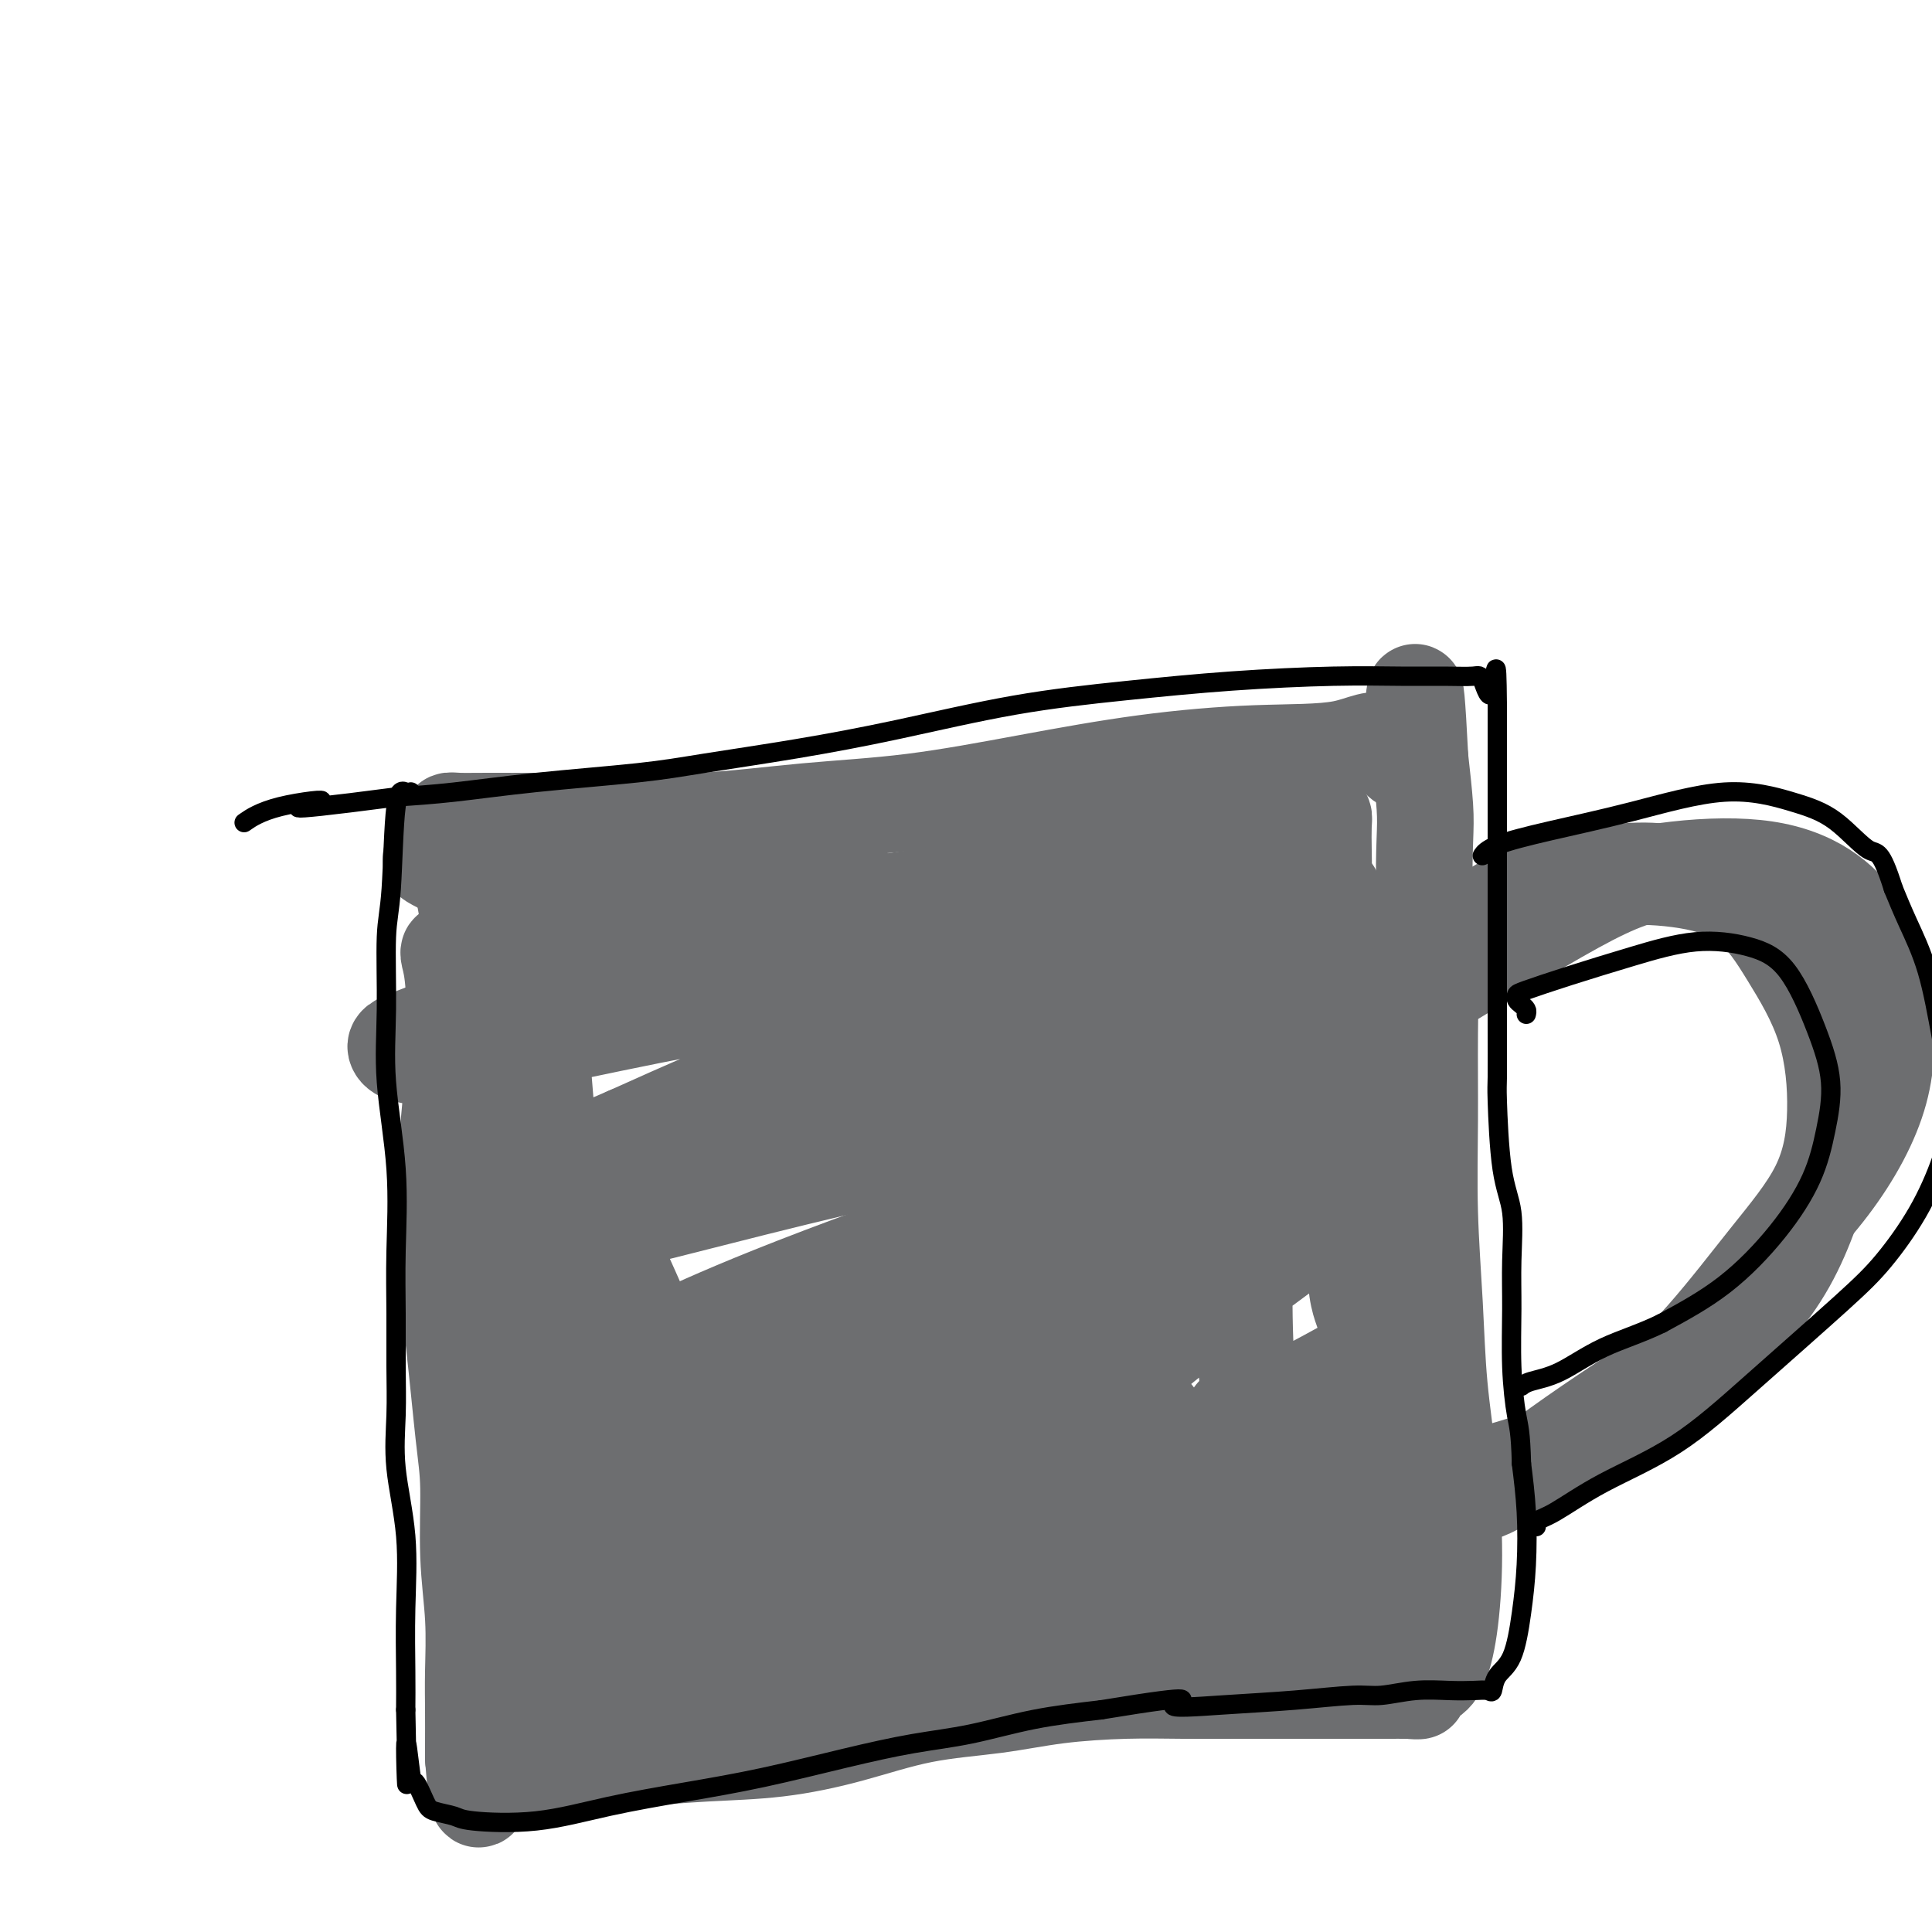
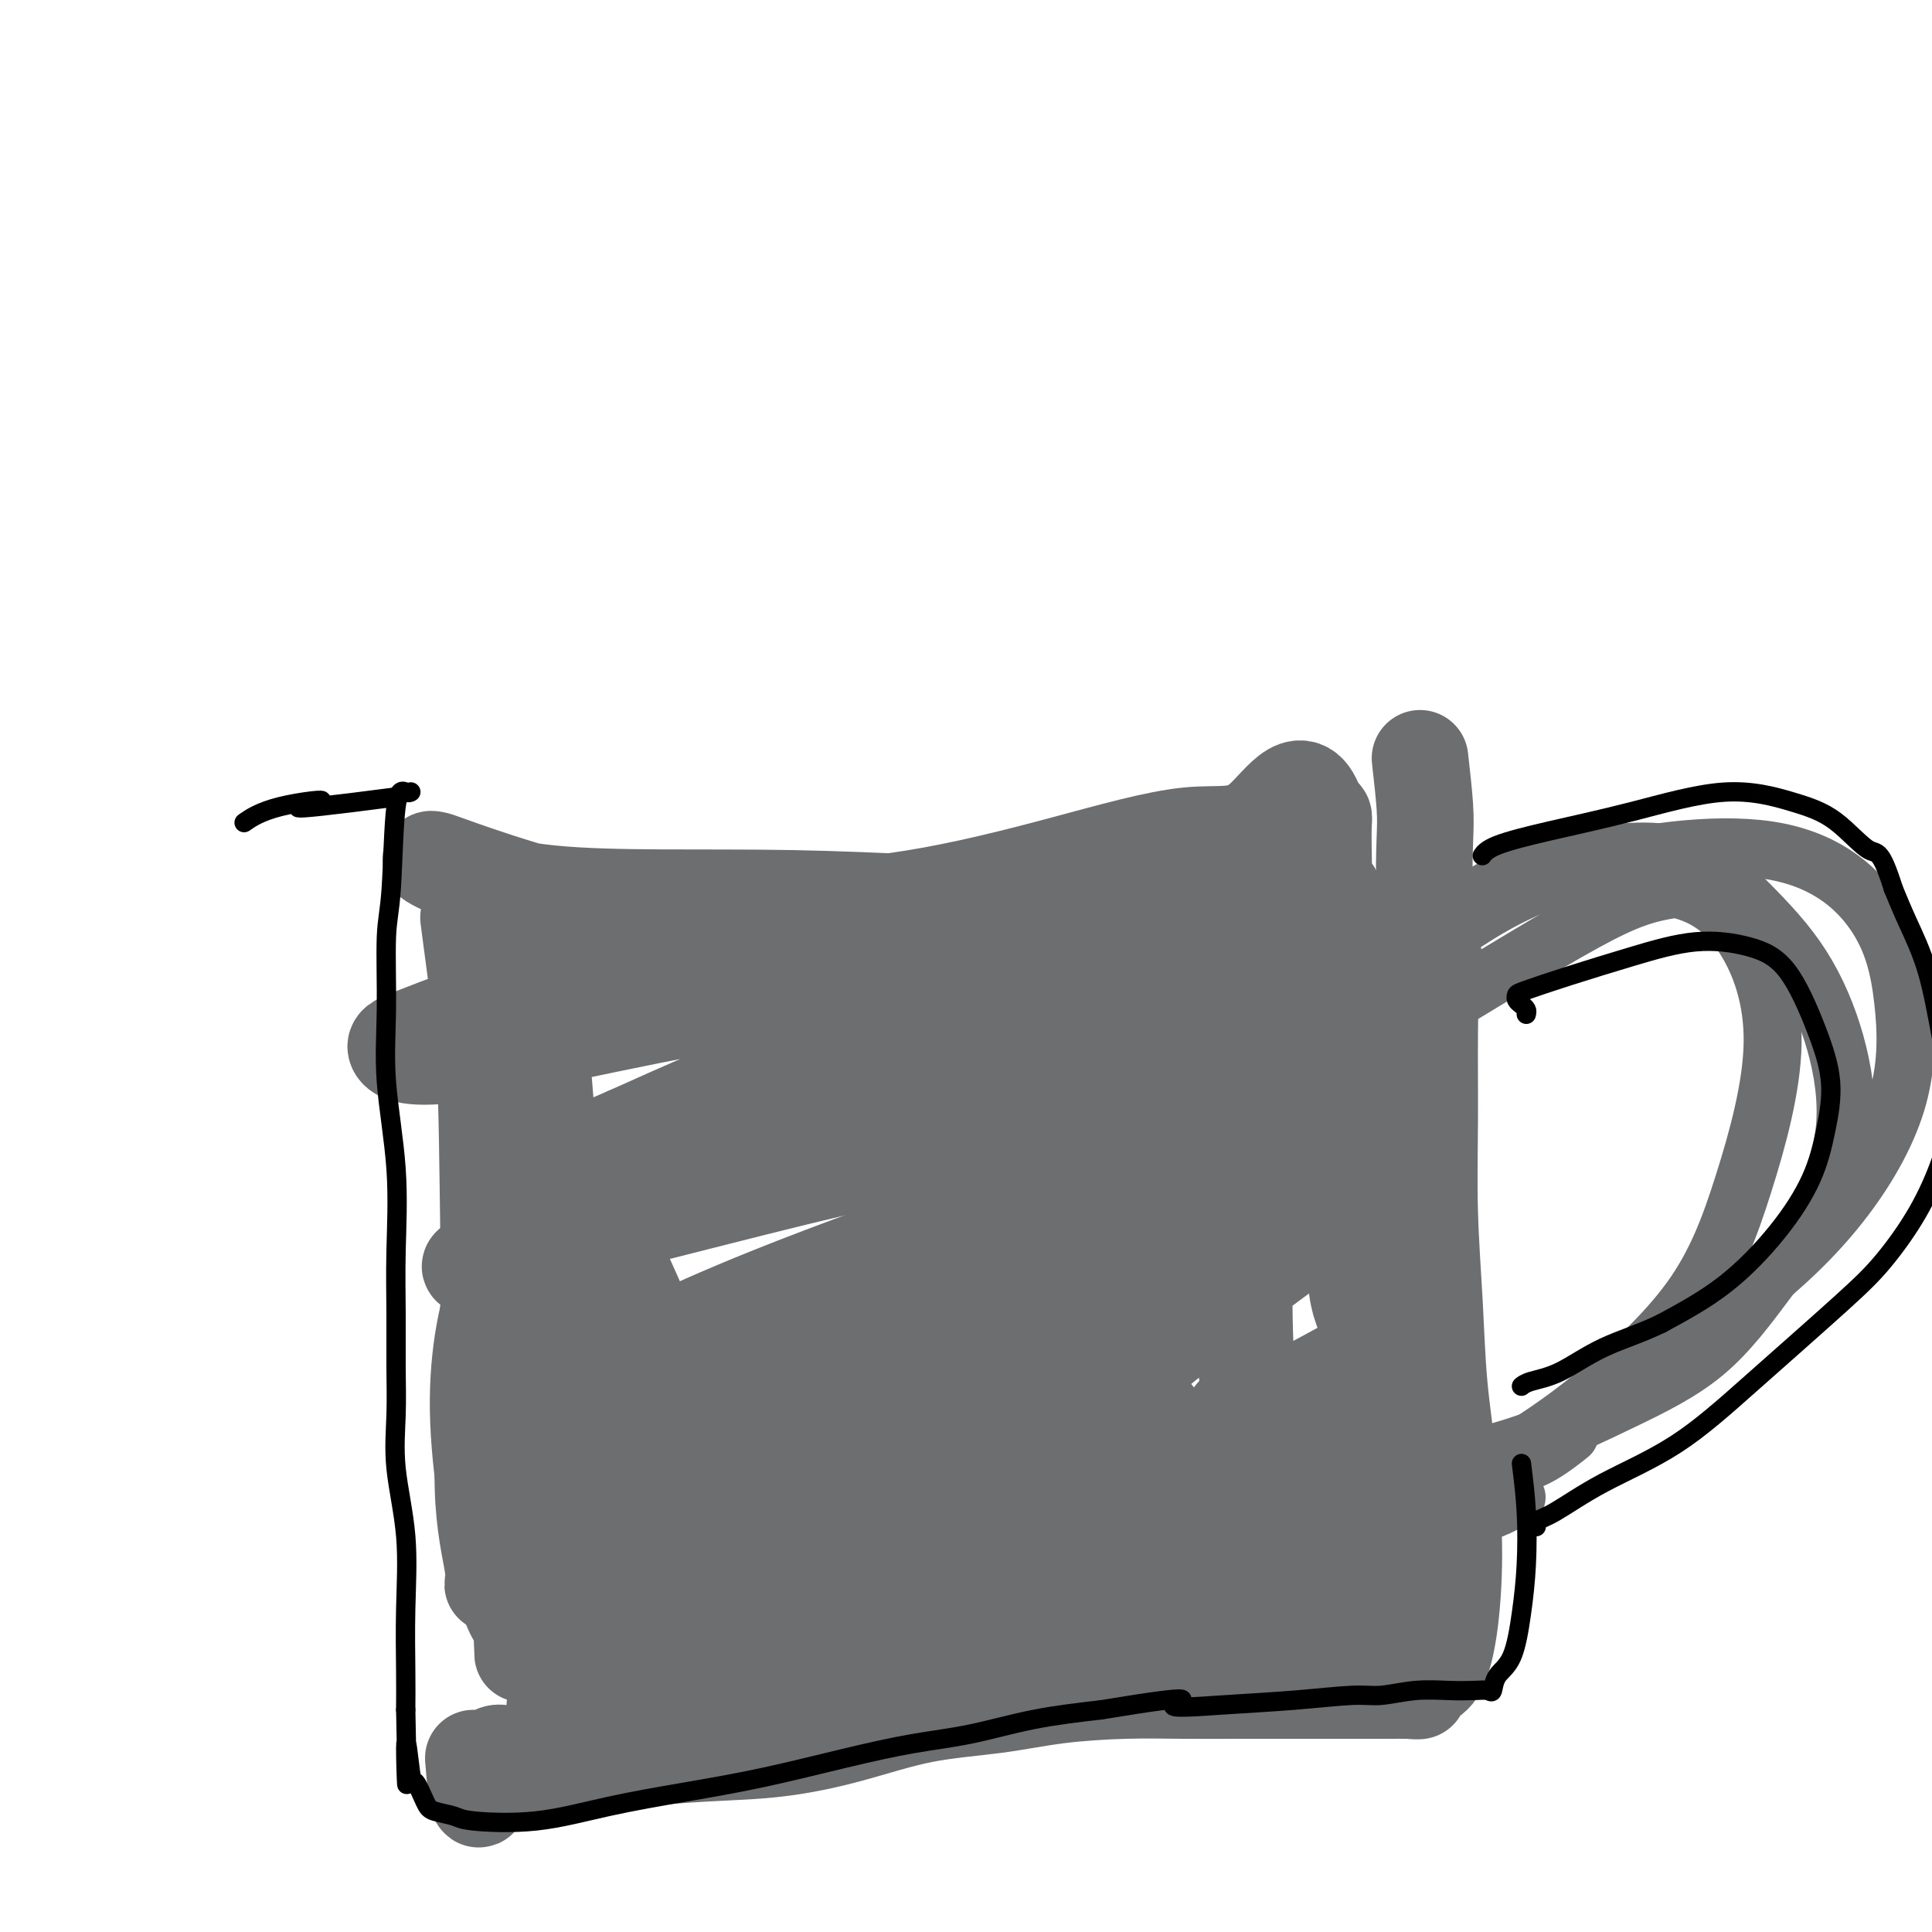
<svg xmlns="http://www.w3.org/2000/svg" viewBox="0 0 400 400" version="1.1">
  <g fill="none" stroke="#6D6E70" stroke-width="20" stroke-linecap="round" stroke-linejoin="round">
-     <path d="M93,197c0.029,-0.016 0.057,-0.033 0,0c-0.057,0.033 -0.201,0.114 0,1c0.201,0.886 0.746,2.577 1,7c0.254,4.423 0.218,11.579 0,16c-0.218,4.421 -0.616,6.109 -1,11c-0.384,4.891 -0.754,12.986 -1,18c-0.246,5.014 -0.368,6.947 0,11c0.368,4.053 1.227,10.224 2,17c0.773,6.776 1.461,14.155 2,19c0.539,4.845 0.929,7.157 1,11c0.071,3.843 -0.177,9.217 0,14c0.177,4.783 0.780,8.974 1,13c0.220,4.026 0.059,7.888 0,11c-0.059,3.112 -0.016,5.473 0,8c0.016,2.527 0.004,5.219 0,7c-0.004,1.781 -0.001,2.652 0,3c0.001,0.348 0.001,0.174 0,0" />
    <path d="M98,364c1.261,16.164 1.415,5.074 3,1c1.585,-4.074 4.602,-1.132 8,0c3.398,1.132 7.179,0.453 11,0c3.821,-0.453 7.684,-0.681 12,-1c4.316,-0.319 9.087,-0.728 14,-1c4.913,-0.272 9.970,-0.405 15,-1c5.030,-0.595 10.035,-1.652 15,-3c4.965,-1.348 9.890,-2.988 15,-4c5.110,-1.012 10.404,-1.395 15,-2c4.596,-0.605 8.493,-1.430 13,-2c4.507,-0.570 9.623,-0.885 14,-1c4.377,-0.115 8.015,-0.031 12,0c3.985,0.031 8.315,0.008 12,0c3.685,-0.008 6.723,-0.002 10,0c3.277,0.002 6.793,0.001 10,0c3.207,-0.001 6.103,-0.000 9,0" />
    <path d="M286,350c11.583,-0.060 7.041,0.289 6,0c-1.041,-0.289 1.418,-1.217 3,-2c1.582,-0.783 2.288,-1.423 3,-3c0.712,-1.577 1.432,-4.092 2,-8c0.568,-3.908 0.986,-9.208 1,-15c0.014,-5.792 -0.374,-12.077 -1,-18c-0.626,-5.923 -1.488,-11.483 -2,-17c-0.512,-5.517 -0.672,-10.991 -1,-17c-0.328,-6.009 -0.824,-12.552 -1,-19c-0.176,-6.448 -0.033,-12.800 0,-19c0.033,-6.200 -0.043,-12.247 0,-18c0.043,-5.753 0.205,-11.213 0,-16c-0.205,-4.787 -0.777,-8.902 -1,-13c-0.223,-4.098 -0.099,-8.180 0,-11c0.099,-2.820 0.171,-4.377 0,-7c-0.171,-2.623 -0.586,-6.311 -1,-10" />
-     <path d="M294,157c-1.321,-25.905 -1.125,-8.166 -2,-2c-0.875,6.166 -2.823,0.760 -5,-1c-2.177,-1.760 -4.585,0.127 -9,1c-4.415,0.873 -10.837,0.733 -18,1c-7.163,0.267 -15.067,0.941 -23,2c-7.933,1.059 -15.894,2.504 -24,4c-8.106,1.496 -16.358,3.042 -24,4c-7.642,0.958 -14.675,1.328 -22,2c-7.325,0.672 -14.942,1.644 -22,2c-7.058,0.356 -13.556,0.095 -19,0c-5.444,-0.095 -9.836,-0.022 -14,0c-4.164,0.022 -8.102,-0.005 -11,0c-2.898,0.005 -4.756,0.043 -6,0c-1.244,-0.043 -1.873,-0.165 -2,0c-0.127,0.165 0.250,0.619 1,4c0.750,3.381 1.875,9.691 3,16" />
    <path d="M97,190c0.935,7.436 2.272,16.026 3,25c0.728,8.974 0.846,18.332 1,29c0.154,10.668 0.345,22.647 0,34c-0.345,11.353 -1.226,22.078 -1,30c0.226,7.922 1.560,13.039 2,16c0.440,2.961 -0.013,3.766 0,4c0.013,0.234 0.493,-0.103 2,-2c1.507,-1.897 4.040,-5.353 6,-13c1.960,-7.647 3.349,-19.483 4,-32c0.651,-12.517 0.566,-25.714 0,-37c-0.566,-11.286 -1.614,-20.661 -2,-28c-0.386,-7.339 -0.109,-12.640 0,-16c0.109,-3.360 0.050,-4.777 0,-3c-0.050,1.777 -0.090,6.748 0,19c0.090,12.252 0.312,31.786 1,49c0.688,17.214 1.844,32.107 3,47" />
    <path d="M116,312c0.966,23.500 1.381,24.751 1,28c-0.381,3.249 -1.559,8.497 -2,12c-0.441,3.503 -0.146,5.261 0,1c0.146,-4.261 0.141,-14.541 0,-24c-0.141,-9.459 -0.418,-18.099 -1,-28c-0.582,-9.901 -1.468,-21.064 -2,-27c-0.532,-5.936 -0.710,-6.644 -1,-3c-0.290,3.644 -0.691,11.640 1,25c1.691,13.360 5.476,32.085 8,43c2.524,10.915 3.787,14.021 5,16c1.213,1.979 2.375,2.831 3,-3c0.625,-5.831 0.712,-18.344 0,-30c-0.712,-11.656 -2.222,-22.454 -3,-28c-0.778,-5.546 -0.825,-5.839 0,-3c0.825,2.839 2.521,8.811 4,16c1.479,7.189 2.739,15.594 4,24" />
    <path d="M133,331c1.351,7.059 0.729,4.707 1,5c0.271,0.293 1.436,3.231 2,-3c0.564,-6.231 0.526,-21.630 0,-32c-0.526,-10.370 -1.540,-15.713 -2,-19c-0.460,-3.287 -0.366,-4.520 0,1c0.366,5.520 1.005,17.793 3,30c1.995,12.207 5.345,24.347 7,31c1.655,6.653 1.616,7.817 2,5c0.384,-2.817 1.191,-9.617 1,-19c-0.191,-9.383 -1.379,-21.351 -2,-28c-0.621,-6.649 -0.673,-7.981 0,-7c0.673,0.981 2.073,4.274 4,12c1.927,7.726 4.383,19.885 6,27c1.617,7.115 2.397,9.185 3,11c0.603,1.815 1.029,3.376 1,0c-0.029,-3.376 -0.515,-11.688 -1,-20" />
    <path d="M158,325c-0.606,-9.097 -2.120,-21.841 -3,-29c-0.880,-7.159 -1.125,-8.734 0,-5c1.125,3.734 3.619,12.777 6,22c2.381,9.223 4.650,18.627 6,24c1.350,5.373 1.781,6.717 3,6c1.219,-0.717 3.227,-3.494 4,-10c0.773,-6.506 0.310,-16.742 0,-23c-0.310,-6.258 -0.466,-8.538 0,-8c0.466,0.538 1.555,3.895 3,11c1.445,7.105 3.247,17.960 4,24c0.753,6.040 0.457,7.266 1,5c0.543,-2.266 1.924,-8.024 2,-16c0.076,-7.976 -1.155,-18.169 -2,-24c-0.845,-5.831 -1.304,-7.301 0,-5c1.304,2.301 4.373,8.372 7,15c2.627,6.628 4.814,13.814 7,21" />
    <path d="M196,333c2.846,8.549 2.960,11.923 4,12c1.040,0.077 3.006,-3.142 4,-8c0.994,-4.858 1.016,-11.355 1,-17c-0.016,-5.645 -0.069,-10.438 0,-13c0.069,-2.562 0.259,-2.892 2,3c1.741,5.892 5.032,18.006 7,25c1.968,6.994 2.611,8.868 4,8c1.389,-0.868 3.522,-4.480 5,-11c1.478,-6.520 2.302,-15.950 2,-22c-0.302,-6.050 -1.729,-8.719 0,-3c1.729,5.719 6.614,19.828 9,27c2.386,7.172 2.272,7.408 3,8c0.728,0.592 2.298,1.540 3,-5c0.702,-6.540 0.535,-20.568 0,-30c-0.535,-9.432 -1.439,-14.266 -1,-14c0.439,0.266 2.219,5.633 4,11" />
    <path d="M243,304c2.091,7.620 5.317,21.171 7,29c1.683,7.829 1.823,9.935 3,10c1.177,0.065 3.390,-1.911 4,-11c0.610,-9.089 -0.382,-25.290 -1,-33c-0.618,-7.710 -0.863,-6.928 0,-4c0.863,2.928 2.834,8.003 5,16c2.166,7.997 4.526,18.916 6,25c1.474,6.084 2.063,7.331 3,7c0.937,-0.331 2.223,-2.241 3,-10c0.777,-7.759 1.046,-21.367 1,-29c-0.046,-7.633 -0.407,-9.291 0,-8c0.407,1.291 1.583,5.532 4,14c2.417,8.468 6.074,21.165 8,28c1.926,6.835 2.122,7.810 3,6c0.878,-1.810 2.439,-6.405 4,-11" />
    <path d="M293,333c0.137,-7.993 -1.522,-22.476 -3,-33c-1.478,-10.524 -2.776,-17.087 -4,-21c-1.224,-3.913 -2.373,-5.174 -3,-6c-0.627,-0.826 -0.730,-1.217 -1,-2c-0.270,-0.783 -0.707,-1.956 -1,-4c-0.293,-2.044 -0.442,-4.957 -1,-9c-0.558,-4.043 -1.526,-9.215 -2,-14c-0.474,-4.785 -0.453,-9.182 -1,-14c-0.547,-4.818 -1.663,-10.058 -2,-15c-0.337,-4.942 0.106,-9.586 0,-14c-0.106,-4.414 -0.760,-8.598 -1,-12c-0.240,-3.402 -0.067,-6.022 0,-8c0.067,-1.978 0.028,-3.314 0,-5c-0.028,-1.686 -0.046,-3.723 0,-5c0.046,-1.277 0.156,-1.793 0,-2c-0.156,-0.207 -0.578,-0.103 -1,0" />
    <path d="M273,169c-2.898,-11.488 -7.644,-2.707 -12,1c-4.356,3.707 -8.323,2.342 -15,3c-6.677,0.658 -16.063,3.339 -26,6c-9.937,2.661 -20.425,5.301 -31,7c-10.575,1.699 -21.238,2.456 -31,3c-9.762,0.544 -18.625,0.876 -27,0c-8.375,-0.876 -16.263,-2.959 -23,-5c-6.737,-2.041 -12.325,-4.041 -15,-5c-2.675,-0.959 -2.438,-0.876 -3,-1c-0.562,-0.124 -1.923,-0.456 1,1c2.923,1.456 10.128,4.700 23,6c12.872,1.300 31.409,0.658 50,1c18.591,0.342 37.236,1.669 53,2c15.764,0.331 28.647,-0.334 37,-1c8.353,-0.666 12.177,-1.333 16,-2" />
    <path d="M270,185c9.437,-0.471 6.530,-0.149 3,0c-3.530,0.149 -7.682,0.123 -21,1c-13.318,0.877 -35.800,2.656 -51,4c-15.200,1.344 -23.118,2.253 -38,5c-14.882,2.747 -36.730,7.330 -51,11c-14.270,3.670 -20.964,6.425 -25,8c-4.036,1.575 -5.416,1.970 -5,3c0.416,1.030 2.628,2.693 14,1c11.372,-1.693 31.904,-6.744 56,-11c24.096,-4.256 51.756,-7.718 73,-10c21.244,-2.282 36.074,-3.384 44,-4c7.926,-0.616 8.950,-0.745 11,-1c2.050,-0.255 5.127,-0.635 -2,0c-7.127,0.635 -24.457,2.286 -45,7c-20.543,4.714 -44.298,12.490 -62,19c-17.702,6.510 -29.351,11.755 -41,17" />
    <path d="M130,235c-8.333,3.542 -8.667,3.898 -12,5c-3.333,1.102 -9.665,2.951 -9,4c0.665,1.049 8.326,1.297 23,-3c14.674,-4.297 36.362,-13.138 60,-20c23.638,-6.862 49.226,-11.745 64,-14c14.774,-2.255 18.733,-1.881 28,-4c9.267,-2.119 23.843,-6.730 1,0c-22.843,6.730 -83.106,24.803 -121,37c-37.894,12.197 -53.418,18.518 -61,21c-7.582,2.482 -7.222,1.124 -1,-1c6.222,-2.124 18.307,-5.012 38,-10c19.693,-4.988 46.994,-12.074 71,-16c24.006,-3.926 44.716,-4.693 55,-5c10.284,-0.307 10.142,-0.153 10,0" />
    <path d="M276,229c10.751,-0.645 5.129,0.243 -9,4c-14.129,3.757 -36.765,10.382 -57,17c-20.235,6.618 -38.070,13.228 -50,18c-11.930,4.772 -17.956,7.706 -21,9c-3.044,1.294 -3.106,0.948 -2,1c1.106,0.052 3.381,0.501 18,-3c14.619,-3.501 41.581,-10.954 64,-18c22.419,-7.046 40.296,-13.686 50,-17c9.704,-3.314 11.235,-3.301 13,-4c1.765,-0.699 3.763,-2.111 -8,3c-11.763,5.111 -37.288,16.743 -57,28c-19.712,11.257 -33.611,22.138 -42,29c-8.389,6.862 -11.269,9.705 -13,12c-1.731,2.295 -2.312,4.041 8,-1c10.312,-5.041 31.518,-16.869 50,-27c18.482,-10.131 34.241,-18.566 50,-27" />
    <path d="M270,253c18.450,-9.722 14.574,-7.027 13,-6c-1.574,1.027 -0.846,0.387 -10,7c-9.154,6.613 -28.190,20.478 -40,31c-11.810,10.522 -16.393,17.702 -20,22c-3.607,4.298 -6.238,5.716 0,4c6.238,-1.716 21.344,-6.566 36,-13c14.656,-6.434 28.863,-14.452 37,-19c8.137,-4.548 10.203,-5.627 10,-2c-0.203,3.627 -2.677,11.959 -7,18c-4.323,6.041 -10.497,9.792 -15,12c-4.503,2.208 -7.335,2.873 -10,-1c-2.665,-3.873 -5.164,-12.284 -6,-24c-0.836,-11.716 -0.007,-26.738 -1,-36c-0.993,-9.262 -3.806,-12.763 -5,-16c-1.194,-3.237 -0.770,-6.211 -3,2c-2.230,8.211 -7.115,27.605 -12,47" />
    <path d="M237,279c-4.312,18.672 -7.593,40.851 -9,54c-1.407,13.149 -0.941,17.266 0,13c0.941,-4.266 2.357,-16.916 3,-33c0.643,-16.084 0.512,-35.602 0,-50c-0.512,-14.398 -1.406,-23.676 -3,-23c-1.594,0.676 -3.888,11.307 -6,25c-2.112,13.693 -4.041,30.449 -6,46c-1.959,15.551 -3.948,29.895 -8,31c-4.052,1.105 -10.167,-11.031 -16,-24c-5.833,-12.969 -11.385,-26.772 -15,-36c-3.615,-9.228 -5.293,-13.883 -7,-10c-1.707,3.883 -3.444,16.303 -4,31c-0.556,14.697 0.067,31.671 1,42c0.933,10.329 2.174,14.012 -2,4c-4.174,-10.012 -13.764,-33.718 -21,-51c-7.236,-17.282 -12.118,-28.141 -17,-39" />
    <path d="M127,259c-7.100,-17.232 -5.851,-15.313 -8,-4c-2.149,11.313 -7.696,32.020 -10,48c-2.304,15.980 -1.365,27.233 -1,34c0.365,6.767 0.155,9.048 0,-4c-0.155,-13.048 -0.255,-41.426 -1,-56c-0.745,-14.574 -2.136,-15.344 -4,-11c-1.864,4.344 -4.201,13.804 -4,26c0.201,12.196 2.939,27.130 5,35c2.061,7.870 3.446,8.677 4,9c0.554,0.323 0.277,0.161 0,0" />
  </g>
  <g fill="none" stroke="#6D6E70" stroke-width="12" stroke-linecap="round" stroke-linejoin="round">
-     <path d="M310,201c-0.328,0.002 -0.655,0.003 -1,0c-0.345,-0.003 -0.707,-0.012 -1,0c-0.293,0.012 -0.517,0.043 -1,0c-0.483,-0.043 -1.226,-0.161 1,-2c2.226,-1.839 7.422,-5.398 12,-8c4.578,-2.602 8.539,-4.249 13,-5c4.461,-0.751 9.421,-0.608 14,0c4.579,0.608 8.778,1.682 12,4c3.222,2.318 5.467,5.879 8,10c2.533,4.121 5.356,8.803 7,14c1.644,5.197 2.111,10.911 2,16c-0.111,5.089 -0.801,9.554 -3,14c-2.199,4.446 -5.909,8.872 -10,14c-4.091,5.128 -8.563,10.958 -13,16c-4.437,5.042 -8.839,9.298 -13,13c-4.161,3.702 -8.080,6.851 -12,10" />
    <path d="M325,297c-6.052,4.922 -8.682,5.728 -11,6c-2.318,0.272 -4.324,0.012 -6,0c-1.676,-0.012 -3.024,0.226 -4,0c-0.976,-0.226 -1.582,-0.916 -2,-1c-0.418,-0.084 -0.648,0.439 2,0c2.648,-0.439 8.174,-1.839 14,-4c5.826,-2.161 11.951,-5.084 18,-8c6.049,-2.916 12.021,-5.826 17,-10c4.979,-4.174 8.966,-9.612 13,-15c4.034,-5.388 8.115,-10.725 11,-16c2.885,-5.275 4.574,-10.487 5,-16c0.426,-5.513 -0.411,-11.325 -2,-17c-1.589,-5.675 -3.931,-11.212 -7,-16c-3.069,-4.788 -6.865,-8.828 -11,-13c-4.135,-4.172 -8.610,-8.478 -15,-10c-6.390,-1.522 -14.695,-0.261 -23,1" />
-     <path d="M324,178c-7.321,1.611 -14.124,5.140 -20,9c-5.876,3.860 -10.825,8.051 -15,13c-4.175,4.949 -7.578,10.656 -9,14c-1.422,3.344 -0.864,4.326 -1,5c-0.136,0.674 -0.965,1.040 1,0c1.965,-1.040 6.725,-3.486 16,-9c9.275,-5.514 23.065,-14.095 32,-19c8.935,-4.905 13.016,-6.133 19,-7c5.984,-0.867 13.873,-1.373 20,0c6.127,1.373 10.493,4.623 14,10c3.507,5.377 6.154,12.880 6,22c-0.154,9.120 -3.110,19.858 -6,29c-2.890,9.142 -5.713,16.687 -11,24c-5.287,7.313 -13.039,14.392 -20,20c-6.961,5.608 -13.132,9.745 -19,13c-5.868,3.255 -11.434,5.627 -17,8" />
+     <path d="M324,178c-7.321,1.611 -14.124,5.140 -20,9c-5.876,3.860 -10.825,8.051 -15,13c-4.175,4.949 -7.578,10.656 -9,14c-1.422,3.344 -0.864,4.326 -1,5c-0.136,0.674 -0.965,1.040 1,0c1.965,-1.040 6.725,-3.486 16,-9c9.275,-5.514 23.065,-14.095 32,-19c8.935,-4.905 13.016,-6.133 19,-7c6.127,1.373 10.493,4.623 14,10c3.507,5.377 6.154,12.880 6,22c-0.154,9.120 -3.110,19.858 -6,29c-2.890,9.142 -5.713,16.687 -11,24c-5.287,7.313 -13.039,14.392 -20,20c-6.961,5.608 -13.132,9.745 -19,13c-5.868,3.255 -11.434,5.627 -17,8" />
    <path d="M314,310c-6.849,3.751 -5.972,2.627 -6,2c-0.028,-0.627 -0.960,-0.758 -1,-2c-0.040,-1.242 0.813,-3.596 6,-8c5.187,-4.404 14.709,-10.858 24,-17c9.291,-6.142 18.351,-11.972 26,-18c7.649,-6.028 13.889,-12.253 19,-19c5.111,-6.747 9.095,-14.016 11,-21c1.905,-6.984 1.730,-13.684 1,-20c-0.730,-6.316 -2.016,-12.248 -6,-18c-3.984,-5.752 -10.666,-11.325 -22,-13c-11.334,-1.675 -27.321,0.549 -39,4c-11.679,3.451 -19.051,8.129 -22,10c-2.949,1.871 -1.474,0.936 0,0" />
  </g>
  <g fill="none" stroke="#000000" stroke-width="4" stroke-linecap="round" stroke-linejoin="round">
    <path d="M85,164c0.058,-0.032 0.117,-0.065 0,0c-0.117,0.065 -0.409,0.227 -1,0c-0.591,-0.227 -1.481,-0.843 -2,3c-0.519,3.843 -0.667,12.144 -1,17c-0.333,4.856 -0.849,6.268 -1,10c-0.151,3.732 0.065,9.785 0,15c-0.065,5.215 -0.410,9.591 0,15c0.410,5.409 1.574,11.849 2,18c0.426,6.151 0.112,12.011 0,17c-0.112,4.989 -0.022,9.107 0,13c0.022,3.893 -0.022,7.560 0,11c0.022,3.440 0.111,6.651 0,10c-0.111,3.349 -0.422,6.834 0,11c0.422,4.166 1.577,9.014 2,14c0.423,4.986 0.114,10.112 0,15c-0.114,4.888 -0.033,9.540 0,13c0.033,3.460 0.016,5.730 0,8" />
    <path d="M84,354c0.567,26.278 -0.016,11.972 0,8c0.016,-3.972 0.631,2.389 1,5c0.369,2.611 0.493,1.473 1,2c0.507,0.527 1.399,2.718 2,4c0.601,1.282 0.911,1.655 2,2c1.089,0.345 2.955,0.661 4,1c1.045,0.339 1.268,0.699 4,1c2.732,0.301 7.975,0.541 13,0c5.025,-0.541 9.834,-1.864 15,-3c5.166,-1.136 10.690,-2.085 16,-3c5.310,-0.915 10.406,-1.796 16,-3c5.594,-1.204 11.687,-2.731 17,-4c5.313,-1.269 9.847,-2.278 14,-3c4.153,-0.722 7.926,-1.156 12,-2c4.074,-0.844 8.450,-2.098 13,-3c4.550,-0.902 9.275,-1.451 14,-2" />
    <path d="M228,354c23.099,-3.796 15.845,-1.787 15,-1c-0.845,0.787 4.718,0.351 10,0c5.282,-0.351 10.281,-0.616 15,-1c4.719,-0.384 9.158,-0.887 12,-1c2.842,-0.113 4.089,0.165 6,0c1.911,-0.165 4.487,-0.774 7,-1c2.513,-0.226 4.962,-0.070 7,0c2.038,0.070 3.666,0.053 5,0c1.334,-0.053 2.374,-0.142 3,0c0.626,0.142 0.837,0.514 1,0c0.163,-0.514 0.279,-1.915 1,-3c0.721,-1.085 2.047,-1.854 3,-4c0.953,-2.146 1.534,-5.668 2,-9c0.466,-3.332 0.818,-6.474 1,-10c0.182,-3.526 0.195,-7.436 0,-11c-0.195,-3.564 -0.597,-6.782 -1,-10" />
-     <path d="M315,303c-0.165,-6.615 -0.578,-7.654 -1,-10c-0.422,-2.346 -0.852,-6.001 -1,-10c-0.148,-3.999 -0.015,-8.344 0,-12c0.015,-3.656 -0.087,-6.625 0,-10c0.087,-3.375 0.363,-7.158 0,-10c-0.363,-2.842 -1.365,-4.745 -2,-9c-0.635,-4.255 -0.902,-10.863 -1,-14c-0.098,-3.137 -0.026,-2.804 0,-5c0.026,-2.196 0.007,-6.923 0,-11c-0.007,-4.077 -0.002,-7.505 0,-11c0.002,-3.495 0.001,-7.056 0,-11c-0.001,-3.944 -0.000,-8.272 0,-12c0.000,-3.728 0.000,-6.855 0,-10c-0.000,-3.145 -0.000,-6.308 0,-9c0.000,-2.692 0.000,-4.912 0,-7c-0.000,-2.088 -0.000,-4.044 0,-6" />
-     <path d="M310,146c-0.119,-13.260 -0.416,-5.409 -1,-3c-0.584,2.409 -1.453,-0.623 -2,-2c-0.547,-1.377 -0.771,-1.099 -2,-1c-1.229,0.099 -3.461,0.018 -6,0c-2.539,-0.018 -5.384,0.027 -9,0c-3.616,-0.027 -8.005,-0.125 -14,0c-5.995,0.125 -13.598,0.473 -21,1c-7.402,0.527 -14.605,1.233 -22,2c-7.395,0.767 -14.983,1.595 -23,3c-8.017,1.405 -16.464,3.387 -24,5c-7.536,1.613 -14.160,2.855 -21,4c-6.840,1.145 -13.896,2.191 -19,3c-5.104,0.809 -8.255,1.382 -14,2c-5.745,0.618 -14.085,1.282 -21,2c-6.915,0.718 -12.404,1.491 -17,2c-4.596,0.509 -8.298,0.755 -12,1" />
    <path d="M82,165c-30.014,3.927 -18.550,1.743 -16,1c2.550,-0.743 -3.813,-0.046 -8,1c-4.187,1.046 -6.196,2.442 -7,3c-0.804,0.558 -0.402,0.279 0,0" />
    <path d="M316,210c0.084,-0.333 0.167,-0.665 0,-1c-0.167,-0.335 -0.585,-0.672 -1,-1c-0.415,-0.328 -0.826,-0.646 -1,-1c-0.174,-0.354 -0.109,-0.744 0,-1c0.109,-0.256 0.263,-0.379 2,-1c1.737,-0.621 5.057,-1.741 9,-3c3.943,-1.259 8.508,-2.659 13,-4c4.492,-1.341 8.910,-2.624 13,-3c4.090,-0.376 7.850,0.156 11,1c3.150,0.844 5.689,1.999 8,5c2.311,3.001 4.395,7.848 6,12c1.605,4.152 2.732,7.609 3,11c0.268,3.391 -0.323,6.715 -1,10c-0.677,3.285 -1.439,6.530 -3,10c-1.561,3.470 -3.920,7.165 -7,11c-3.080,3.835 -6.880,7.810 -11,11c-4.120,3.190 -8.560,5.595 -13,8" />
    <path d="M344,274c-4.272,2.095 -8.451,3.332 -12,5c-3.549,1.668 -6.467,3.767 -9,5c-2.533,1.233 -4.682,1.601 -6,2c-1.318,0.399 -1.805,0.828 -2,1c-0.195,0.172 -0.097,0.086 0,0" />
    <path d="M318,316c-0.018,-0.024 -0.035,-0.048 0,0c0.035,0.048 0.124,0.167 0,0c-0.124,-0.167 -0.459,-0.622 0,-1c0.459,-0.378 1.713,-0.679 4,-2c2.287,-1.321 5.606,-3.661 10,-6c4.394,-2.339 9.861,-4.676 15,-8c5.139,-3.324 9.950,-7.634 16,-13c6.050,-5.366 13.339,-11.786 18,-16c4.661,-4.214 6.693,-6.220 9,-9c2.307,-2.780 4.887,-6.333 7,-10c2.113,-3.667 3.759,-7.448 5,-11c1.241,-3.552 2.078,-6.874 2,-11c-0.078,-4.126 -1.073,-9.054 -2,-14c-0.927,-4.946 -1.788,-9.908 -3,-14c-1.212,-4.092 -2.775,-7.312 -4,-10c-1.225,-2.688 -2.113,-4.844 -3,-7" />
    <path d="M392,184c-2.667,-8.462 -3.335,-7.117 -5,-8c-1.665,-0.883 -4.327,-3.993 -7,-6c-2.673,-2.007 -5.356,-2.910 -9,-4c-3.644,-1.090 -8.248,-2.365 -14,-2c-5.752,0.365 -12.652,2.371 -19,4c-6.348,1.629 -12.145,2.880 -17,4c-4.855,1.120 -8.769,2.109 -11,3c-2.231,0.891 -2.780,1.683 -3,2c-0.220,0.317 -0.110,0.158 0,0" />
  </g>
</svg>